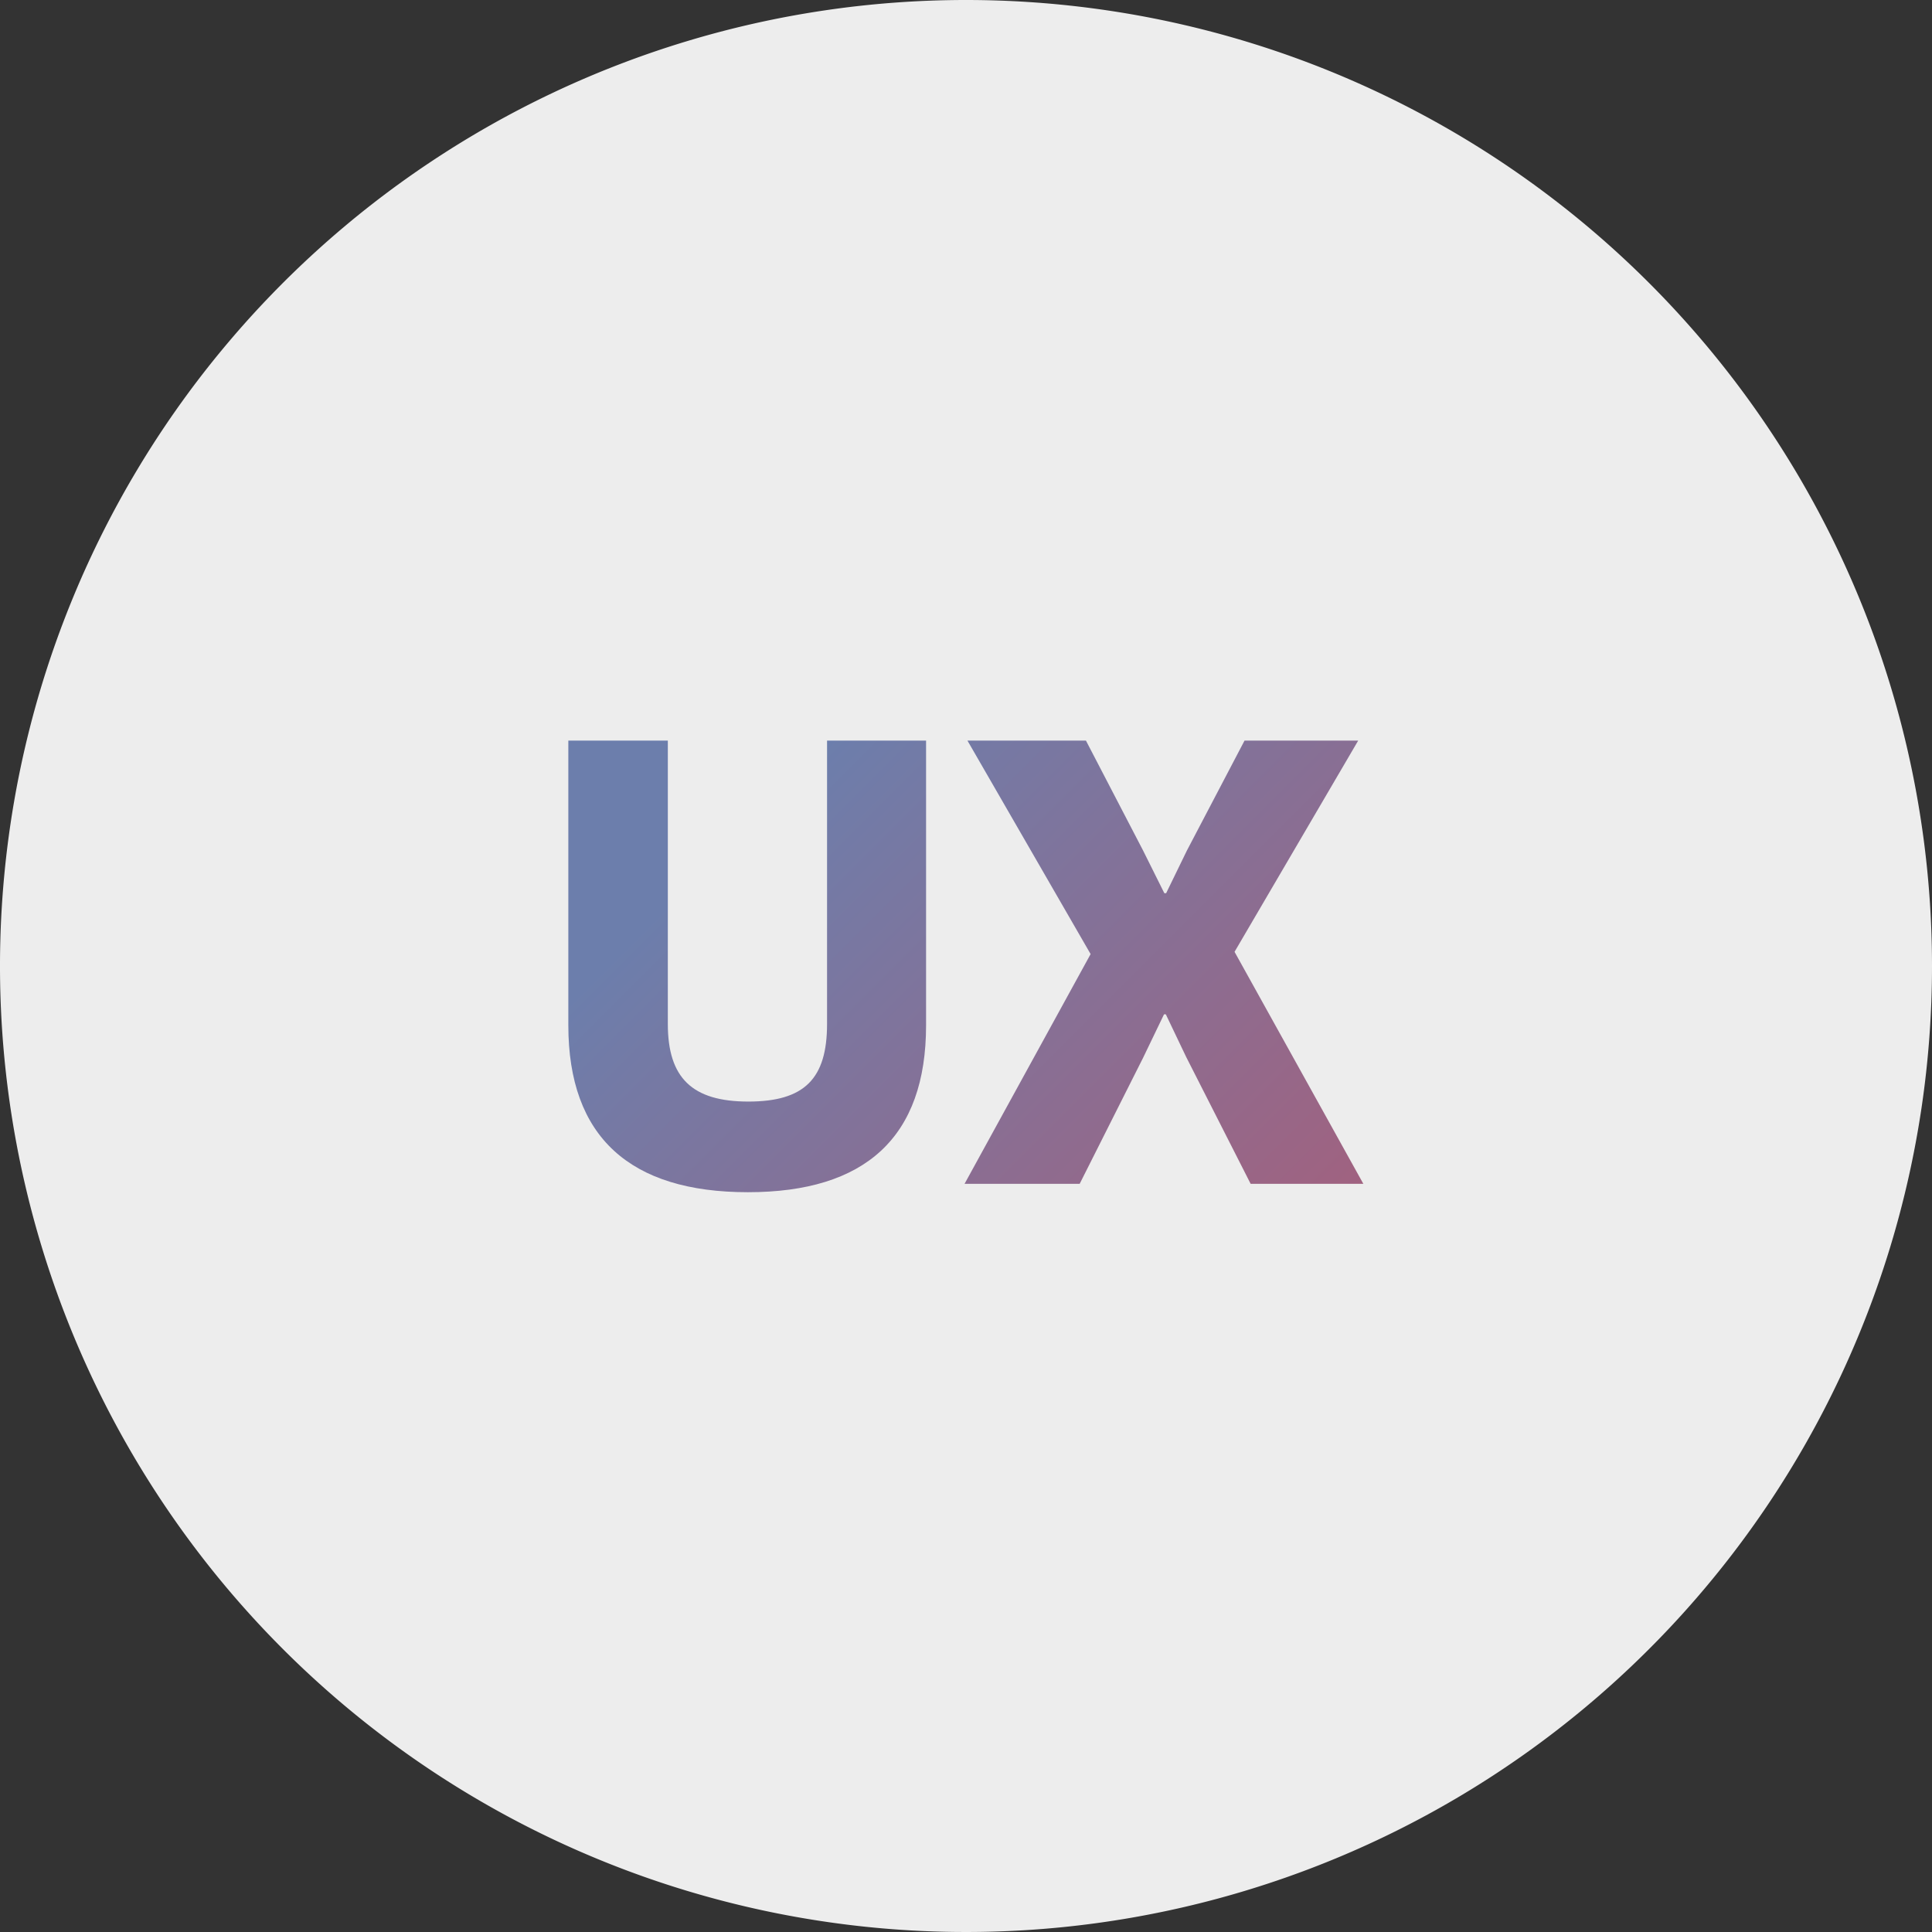
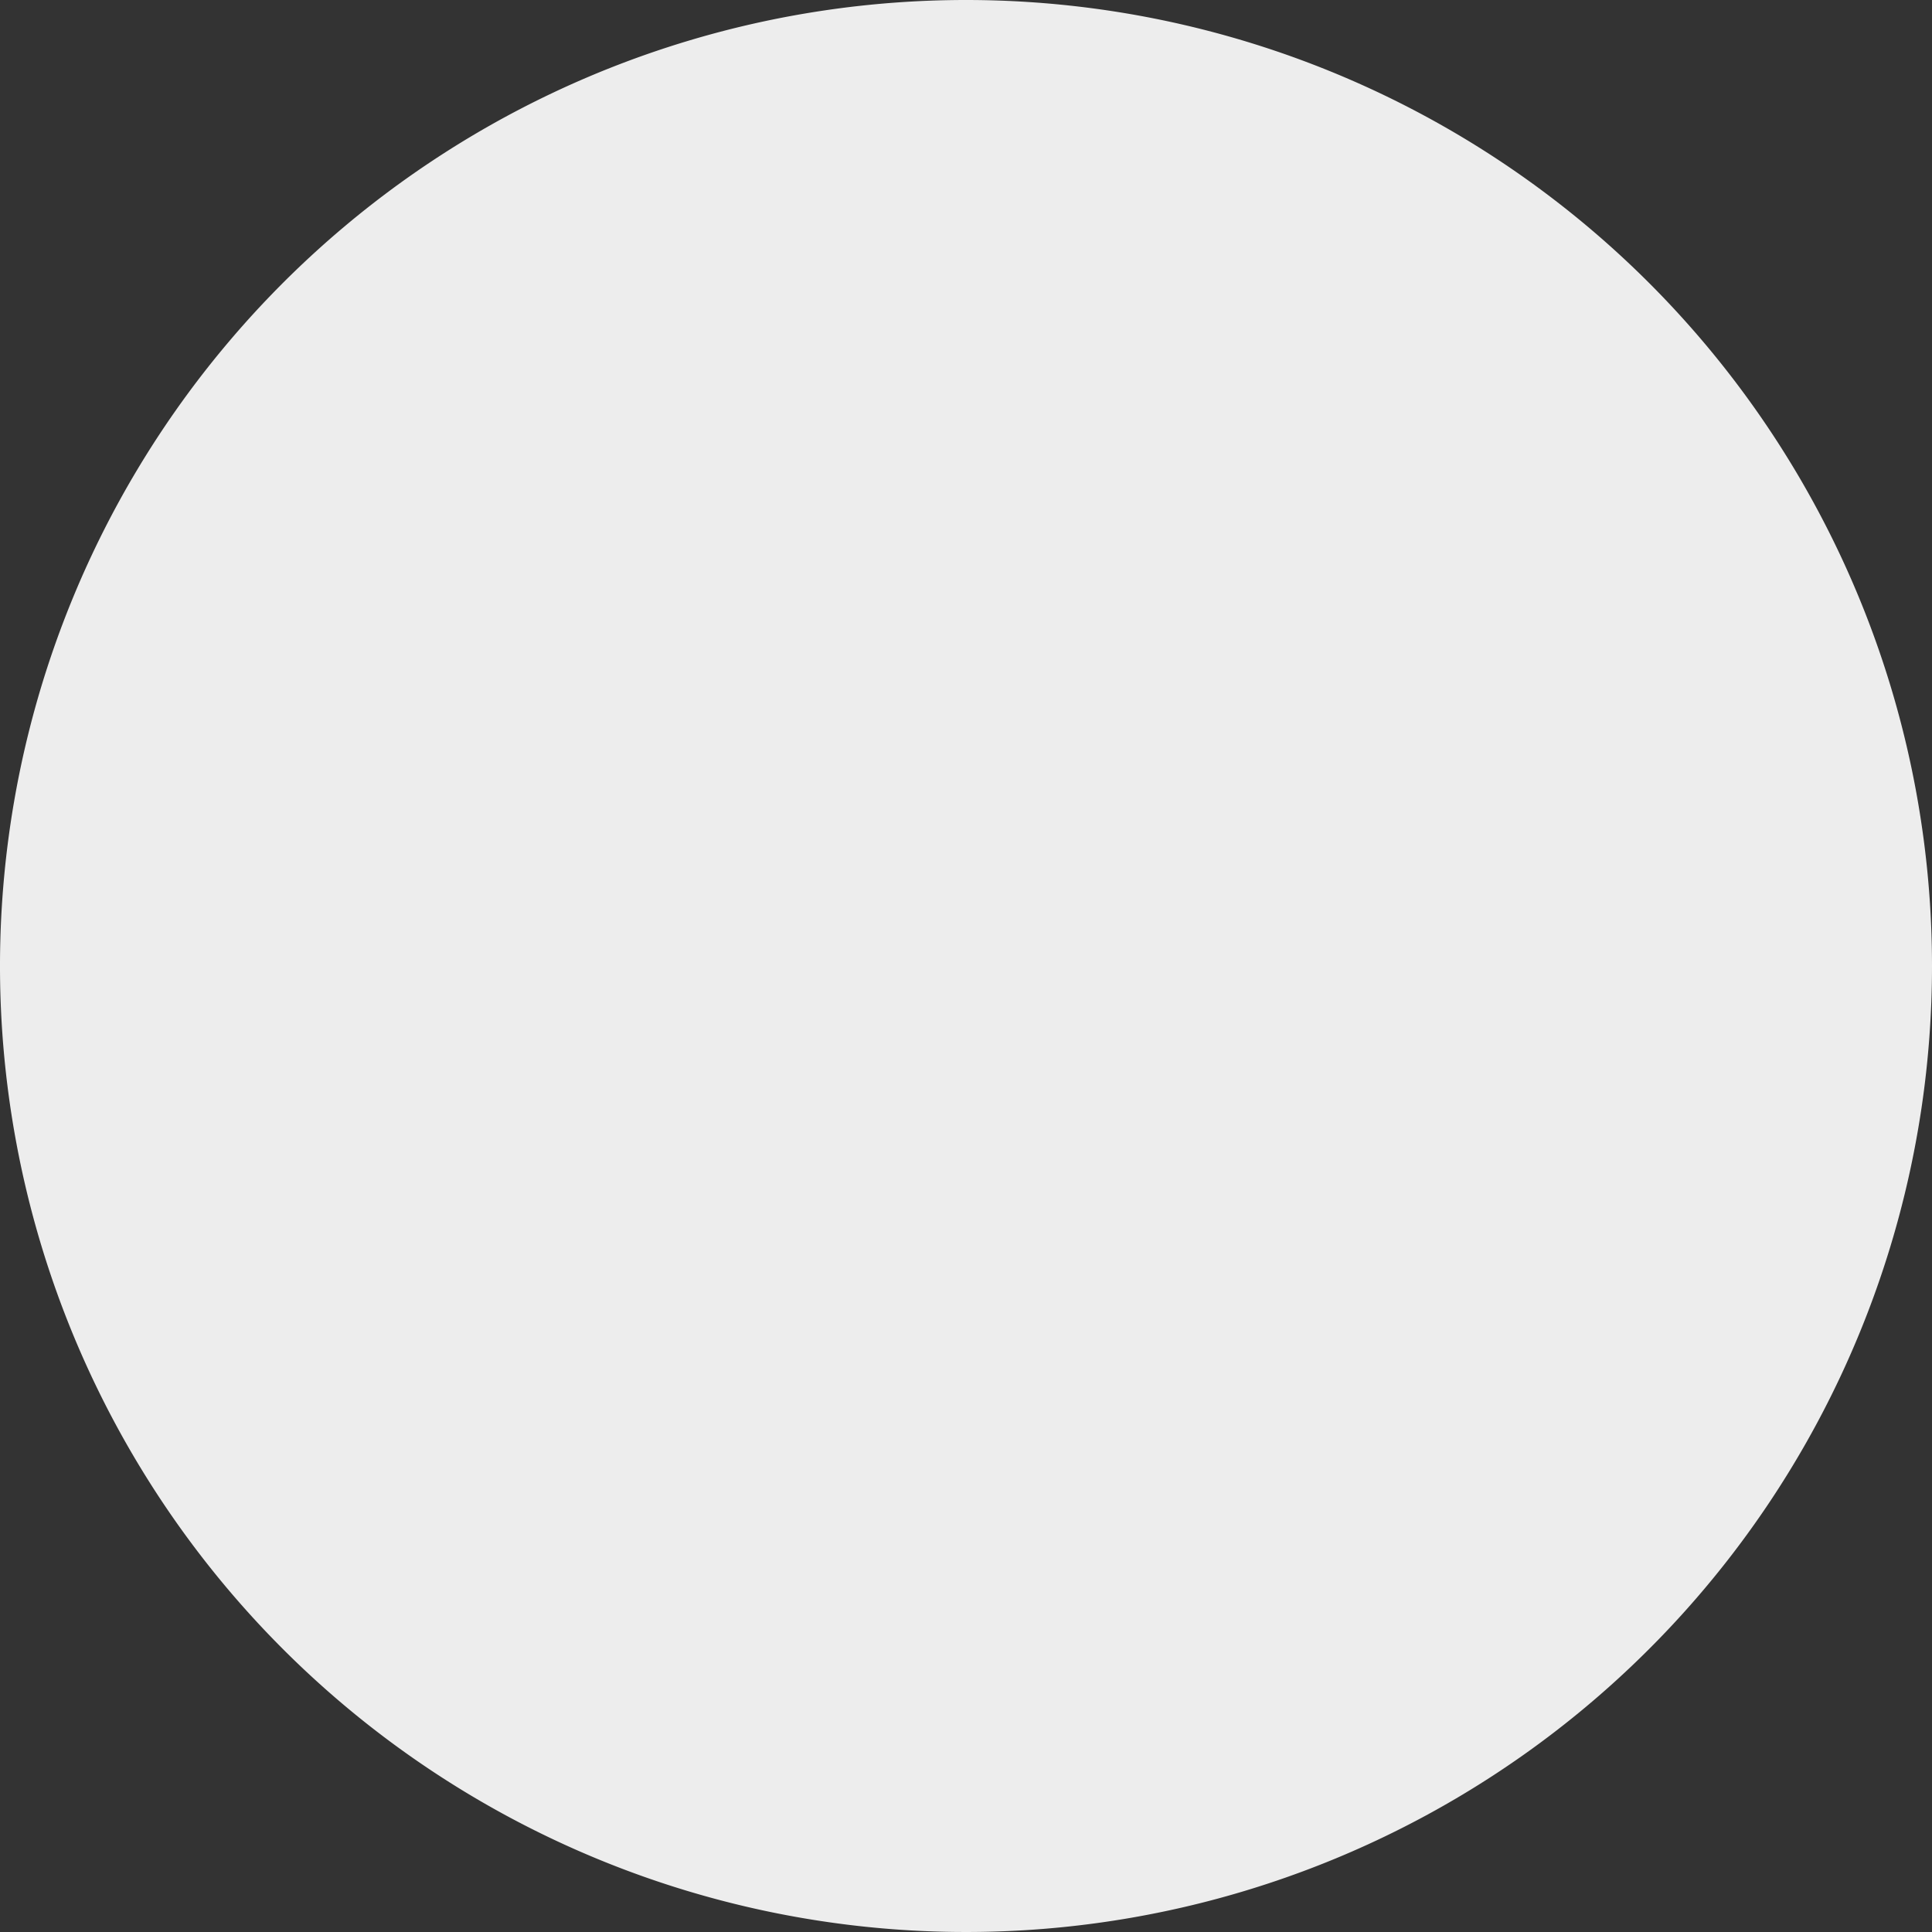
<svg xmlns="http://www.w3.org/2000/svg" viewBox="0 0 120 120">
  <rect x="0" y="0" width="120" height="120" fill="#333333" stroke="none" />
  <defs>
    <style>.cls-1{fill:#ededed;}.cls-2{fill:url(#Leadz_Verlauf_v2);}</style>
    <linearGradient id="Leadz_Verlauf_v2" x1="80.38" y1="77.84" x2="41.9" y2="39.36" gradientUnits="userSpaceOnUse">
      <stop offset="0" stop-color="#a06280" />
      <stop offset="0.71" stop-color="#727ba7" />
      <stop offset="0.79" stop-color="#6c7eac" />
    </linearGradient>
  </defs>
  <g id="hg">
    <path class="cls-1" d="M120,60A60,60,0,1,1,60,0h0a60,60,0,0,1,60,60h0" />
  </g>
  <g id="grafik">
-     <path class="cls-2" d="M57.52,63.68c0,6.95-3.76,10.37-11.07,10.37S35.3,70.63,35.3,63.68V46h6.18V63.6c0,3.35,1.51,4.82,5,4.82S51.37,67,51.37,63.6V46h6.15Zm19.16-4.56,8,14.41h-7l-4-7.87L72.41,63H72.3L71,65.7l-3.94,7.83H59.91l7.83-14.27L60.09,46h7.36L71,52.83l1.32,2.65h.11l1.29-2.65L77.3,46h7.06Z" />
-   </g>
+     </g>
</svg>